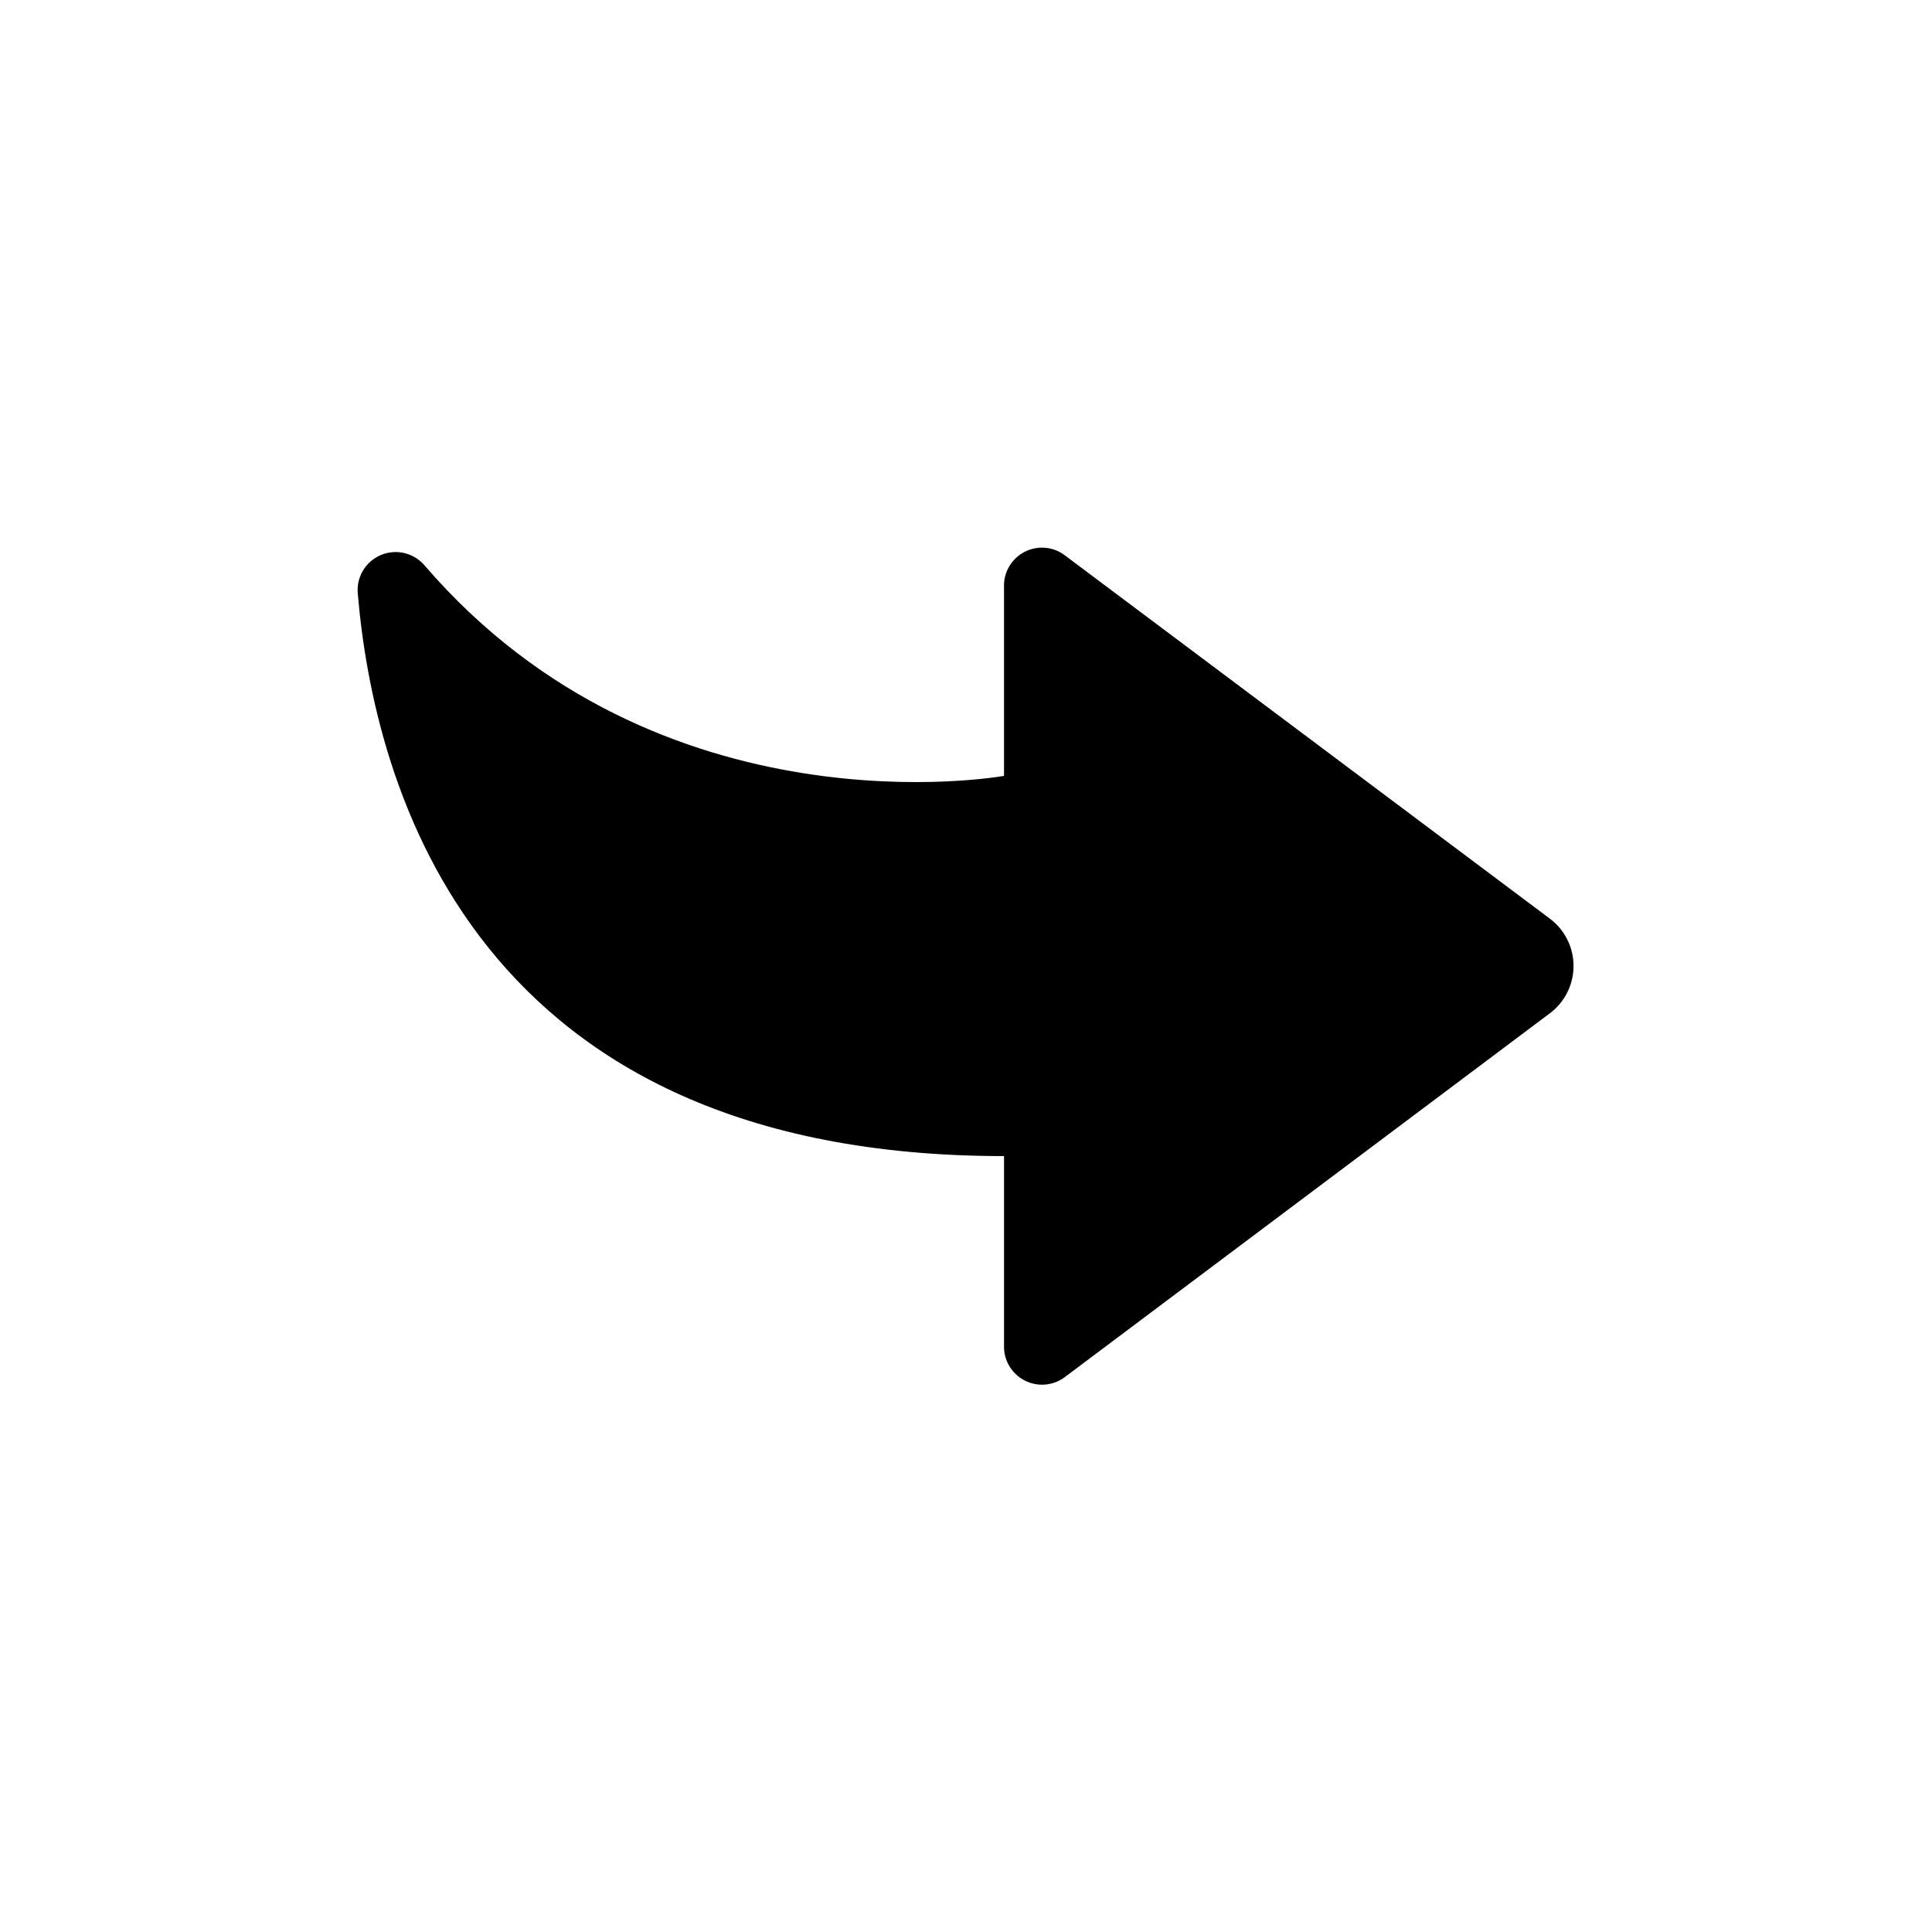
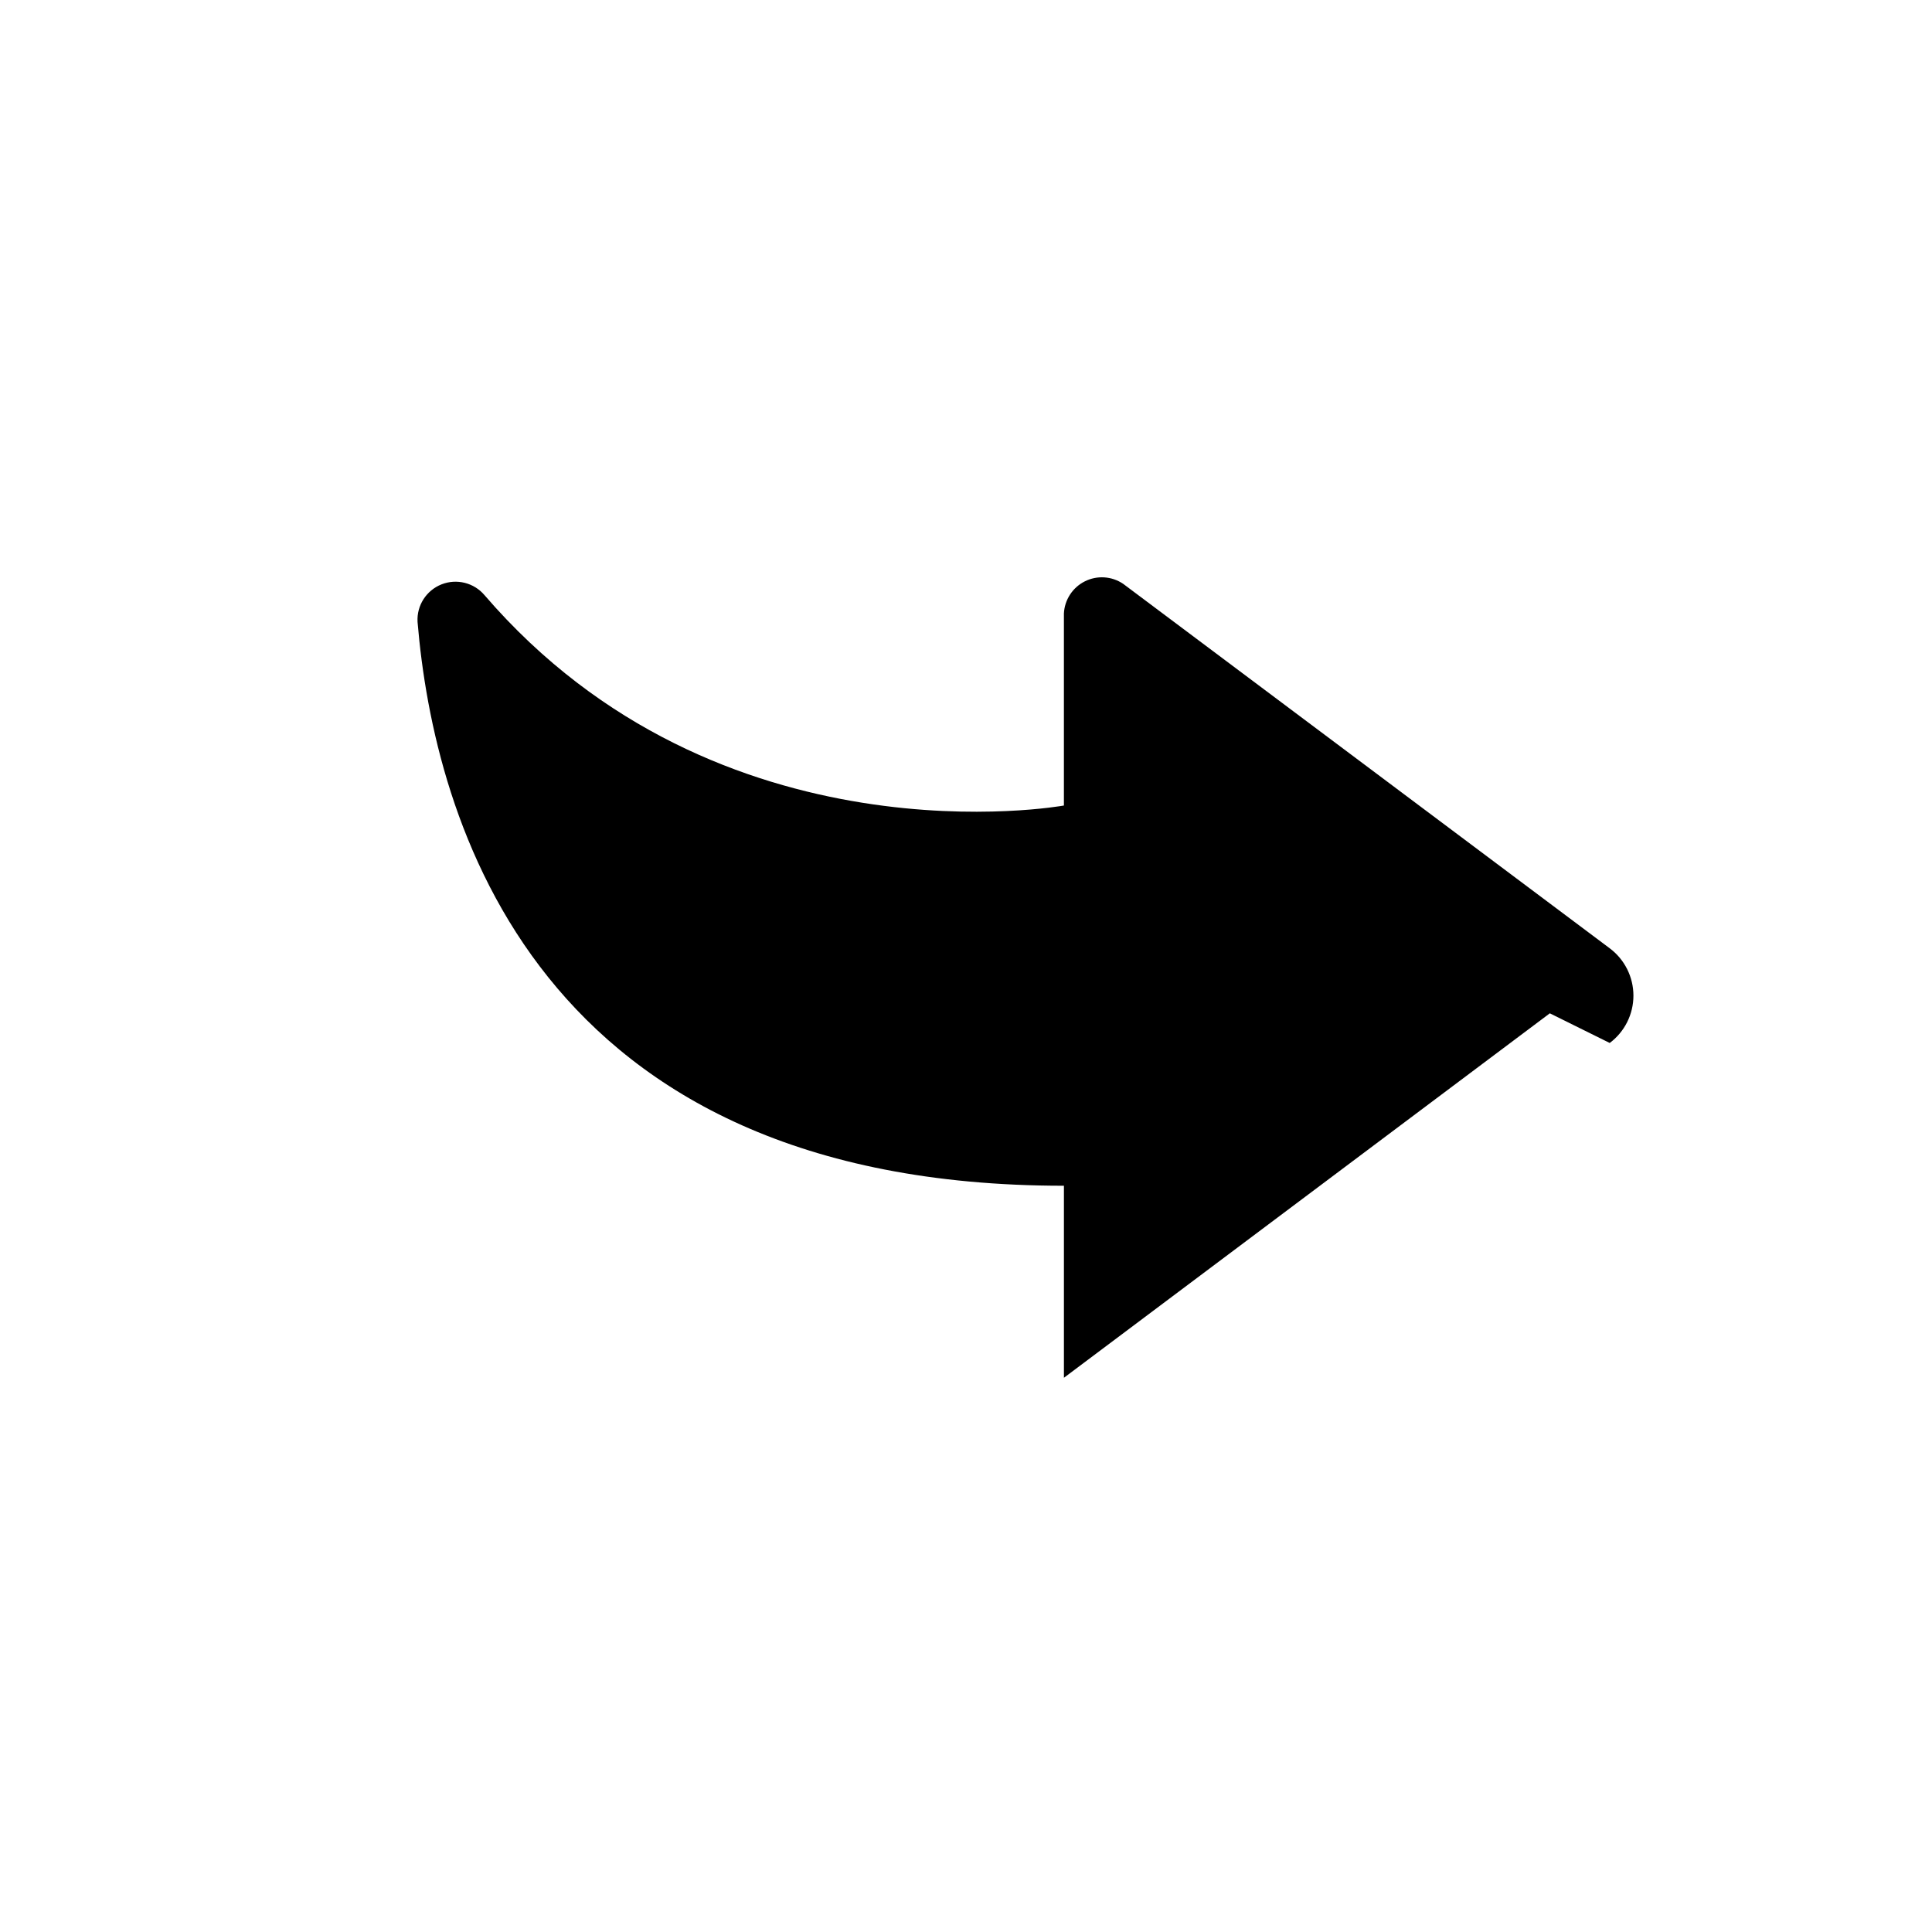
<svg xmlns="http://www.w3.org/2000/svg" fill="#000000" width="800px" height="800px" version="1.1" viewBox="144 144 512 512">
-   <path d="m554.72 412.54-128.77 96.582c-3.019 2.125-6.965 2.43-10.273 0.789-3.309-1.641-5.457-4.957-5.598-8.648v-50.887c-140.31 0-166.96-97.438-171.3-149.48h0.004c-0.227-4.312 2.324-8.285 6.336-9.883 4.012-1.594 8.598-0.457 11.395 2.832 62.324 72.395 153.56 55.77 153.56 55.77v-50.883c0.176-3.641 2.301-6.902 5.559-8.531 3.258-1.633 7.144-1.375 10.16 0.672l128.93 96.578c3.953 2.957 6.281 7.609 6.281 12.547s-2.328 9.586-6.281 12.543z" />
+   <path d="m554.72 412.54-128.77 96.582v-50.887c-140.31 0-166.96-97.438-171.3-149.48h0.004c-0.227-4.312 2.324-8.285 6.336-9.883 4.012-1.594 8.598-0.457 11.395 2.832 62.324 72.395 153.56 55.77 153.56 55.77v-50.883c0.176-3.641 2.301-6.902 5.559-8.531 3.258-1.633 7.144-1.375 10.16 0.672l128.93 96.578c3.953 2.957 6.281 7.609 6.281 12.547s-2.328 9.586-6.281 12.543z" />
</svg>